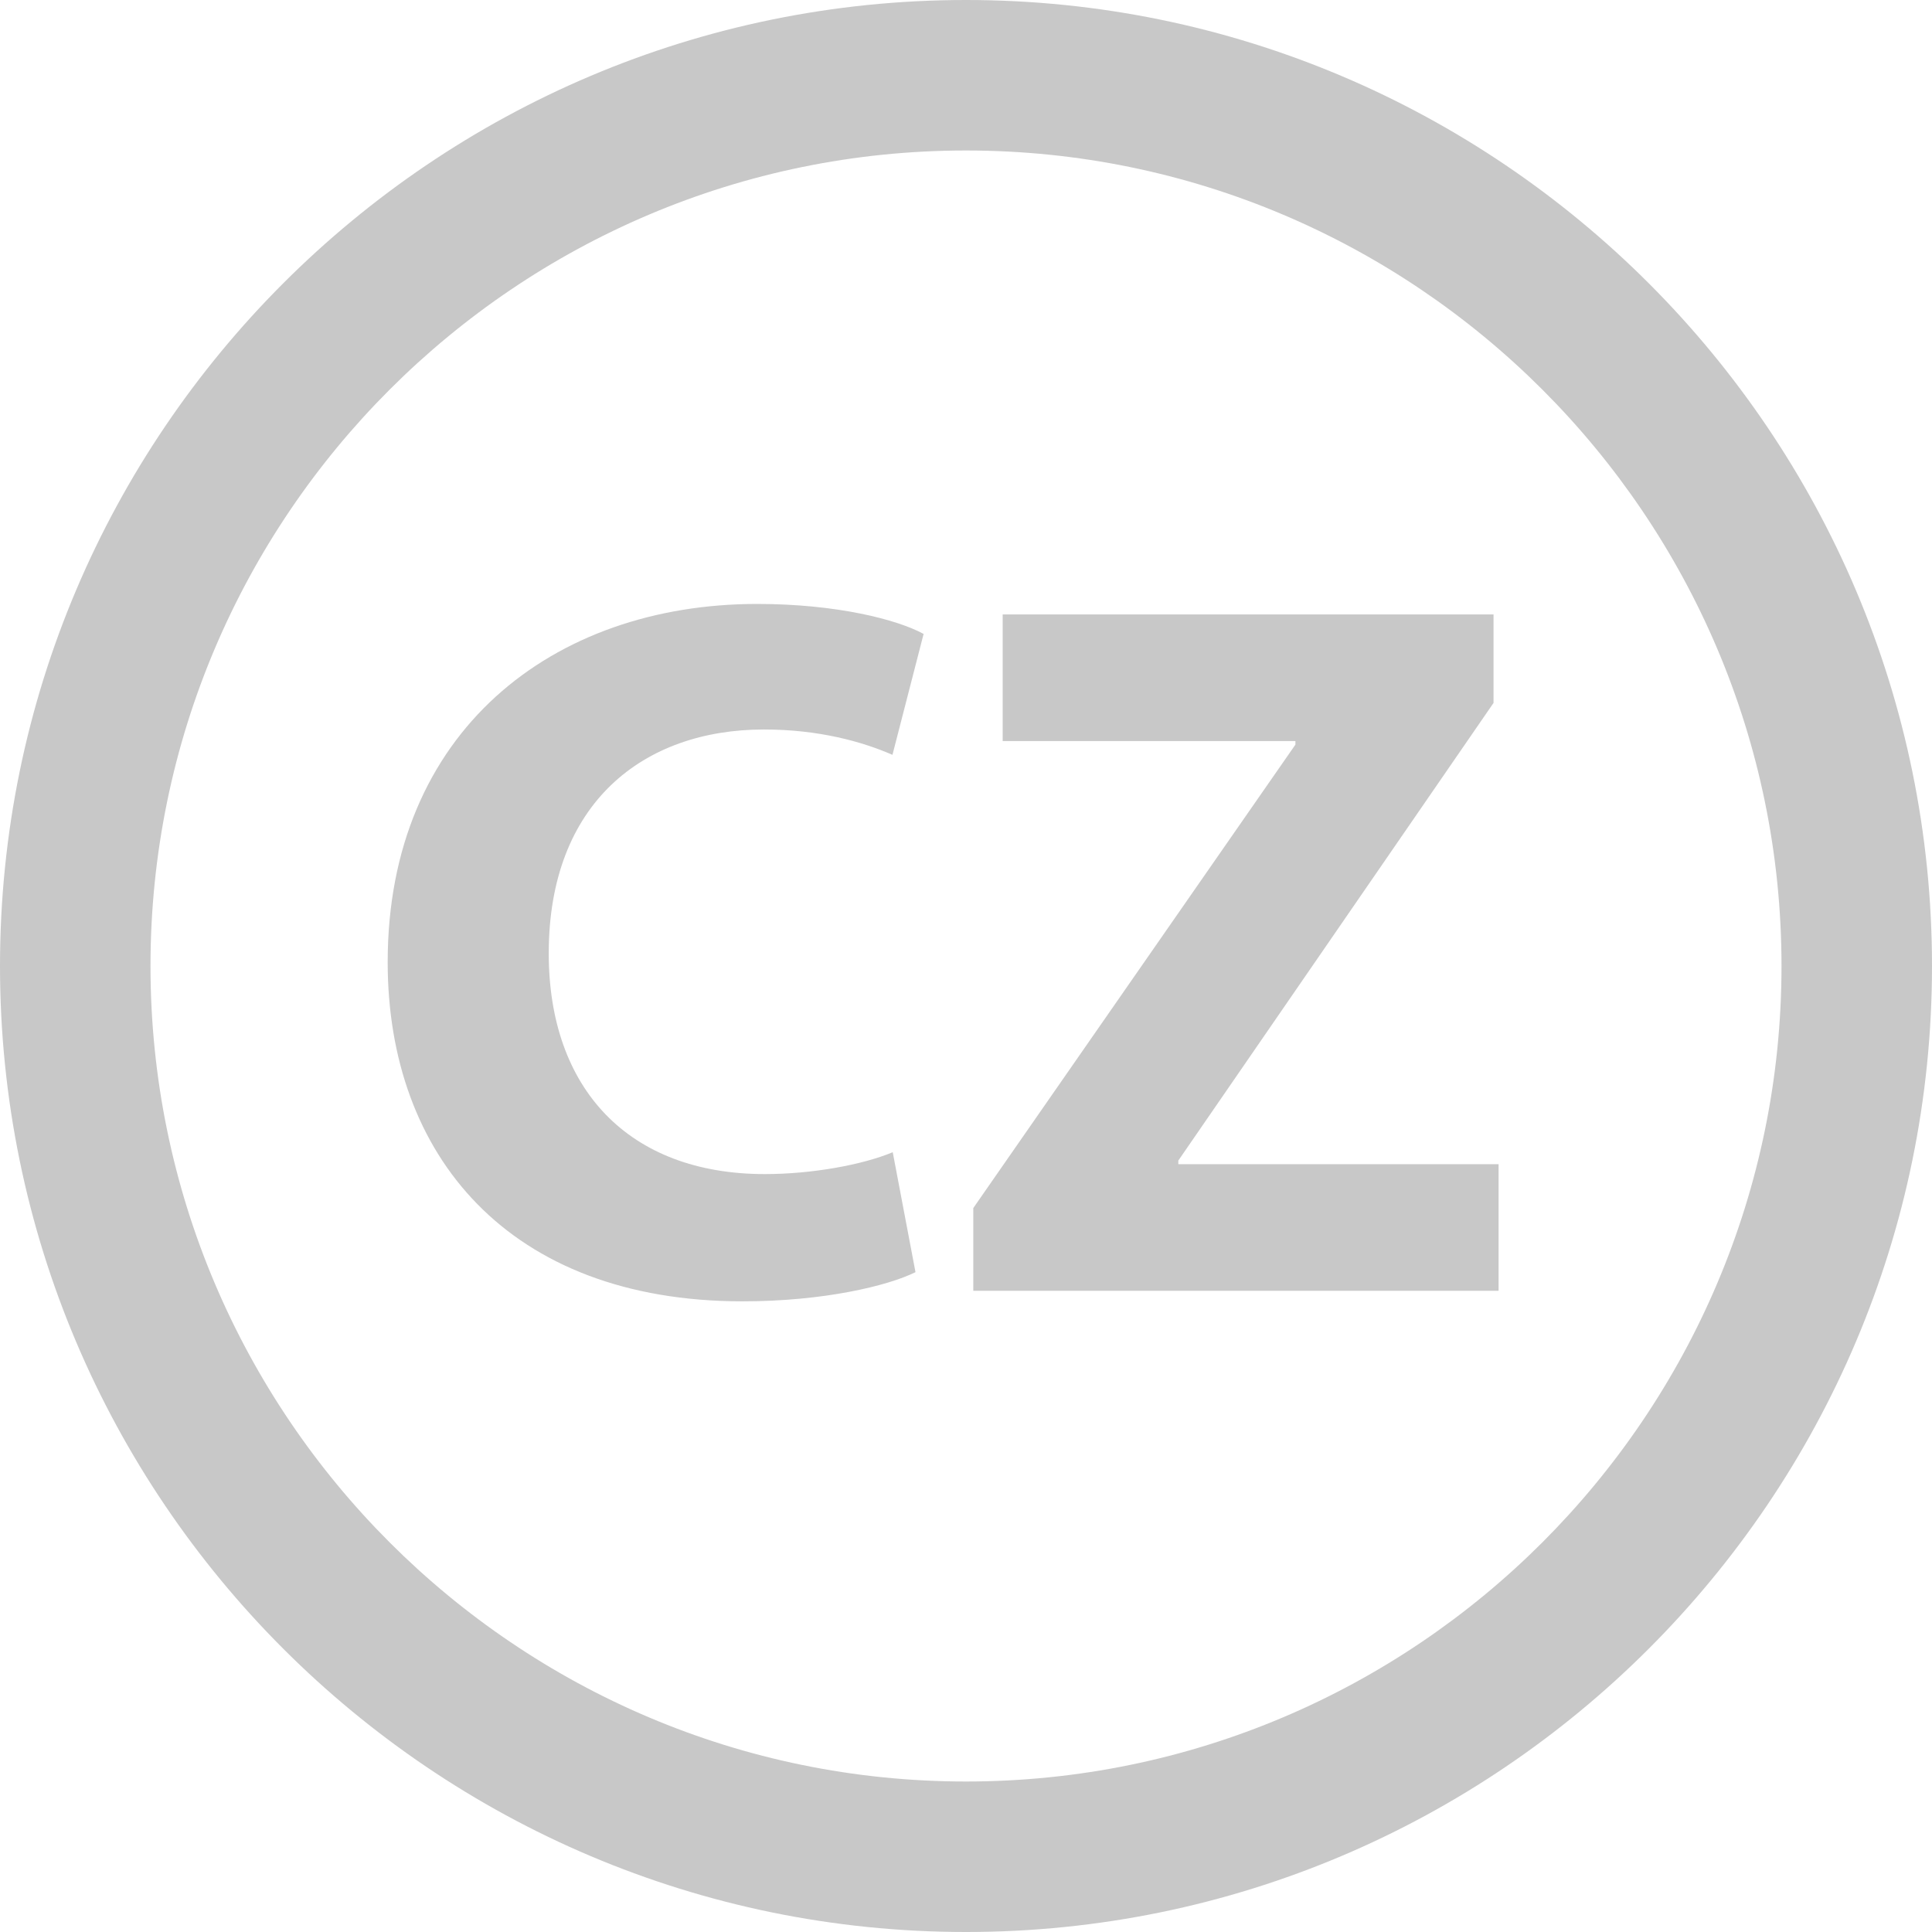
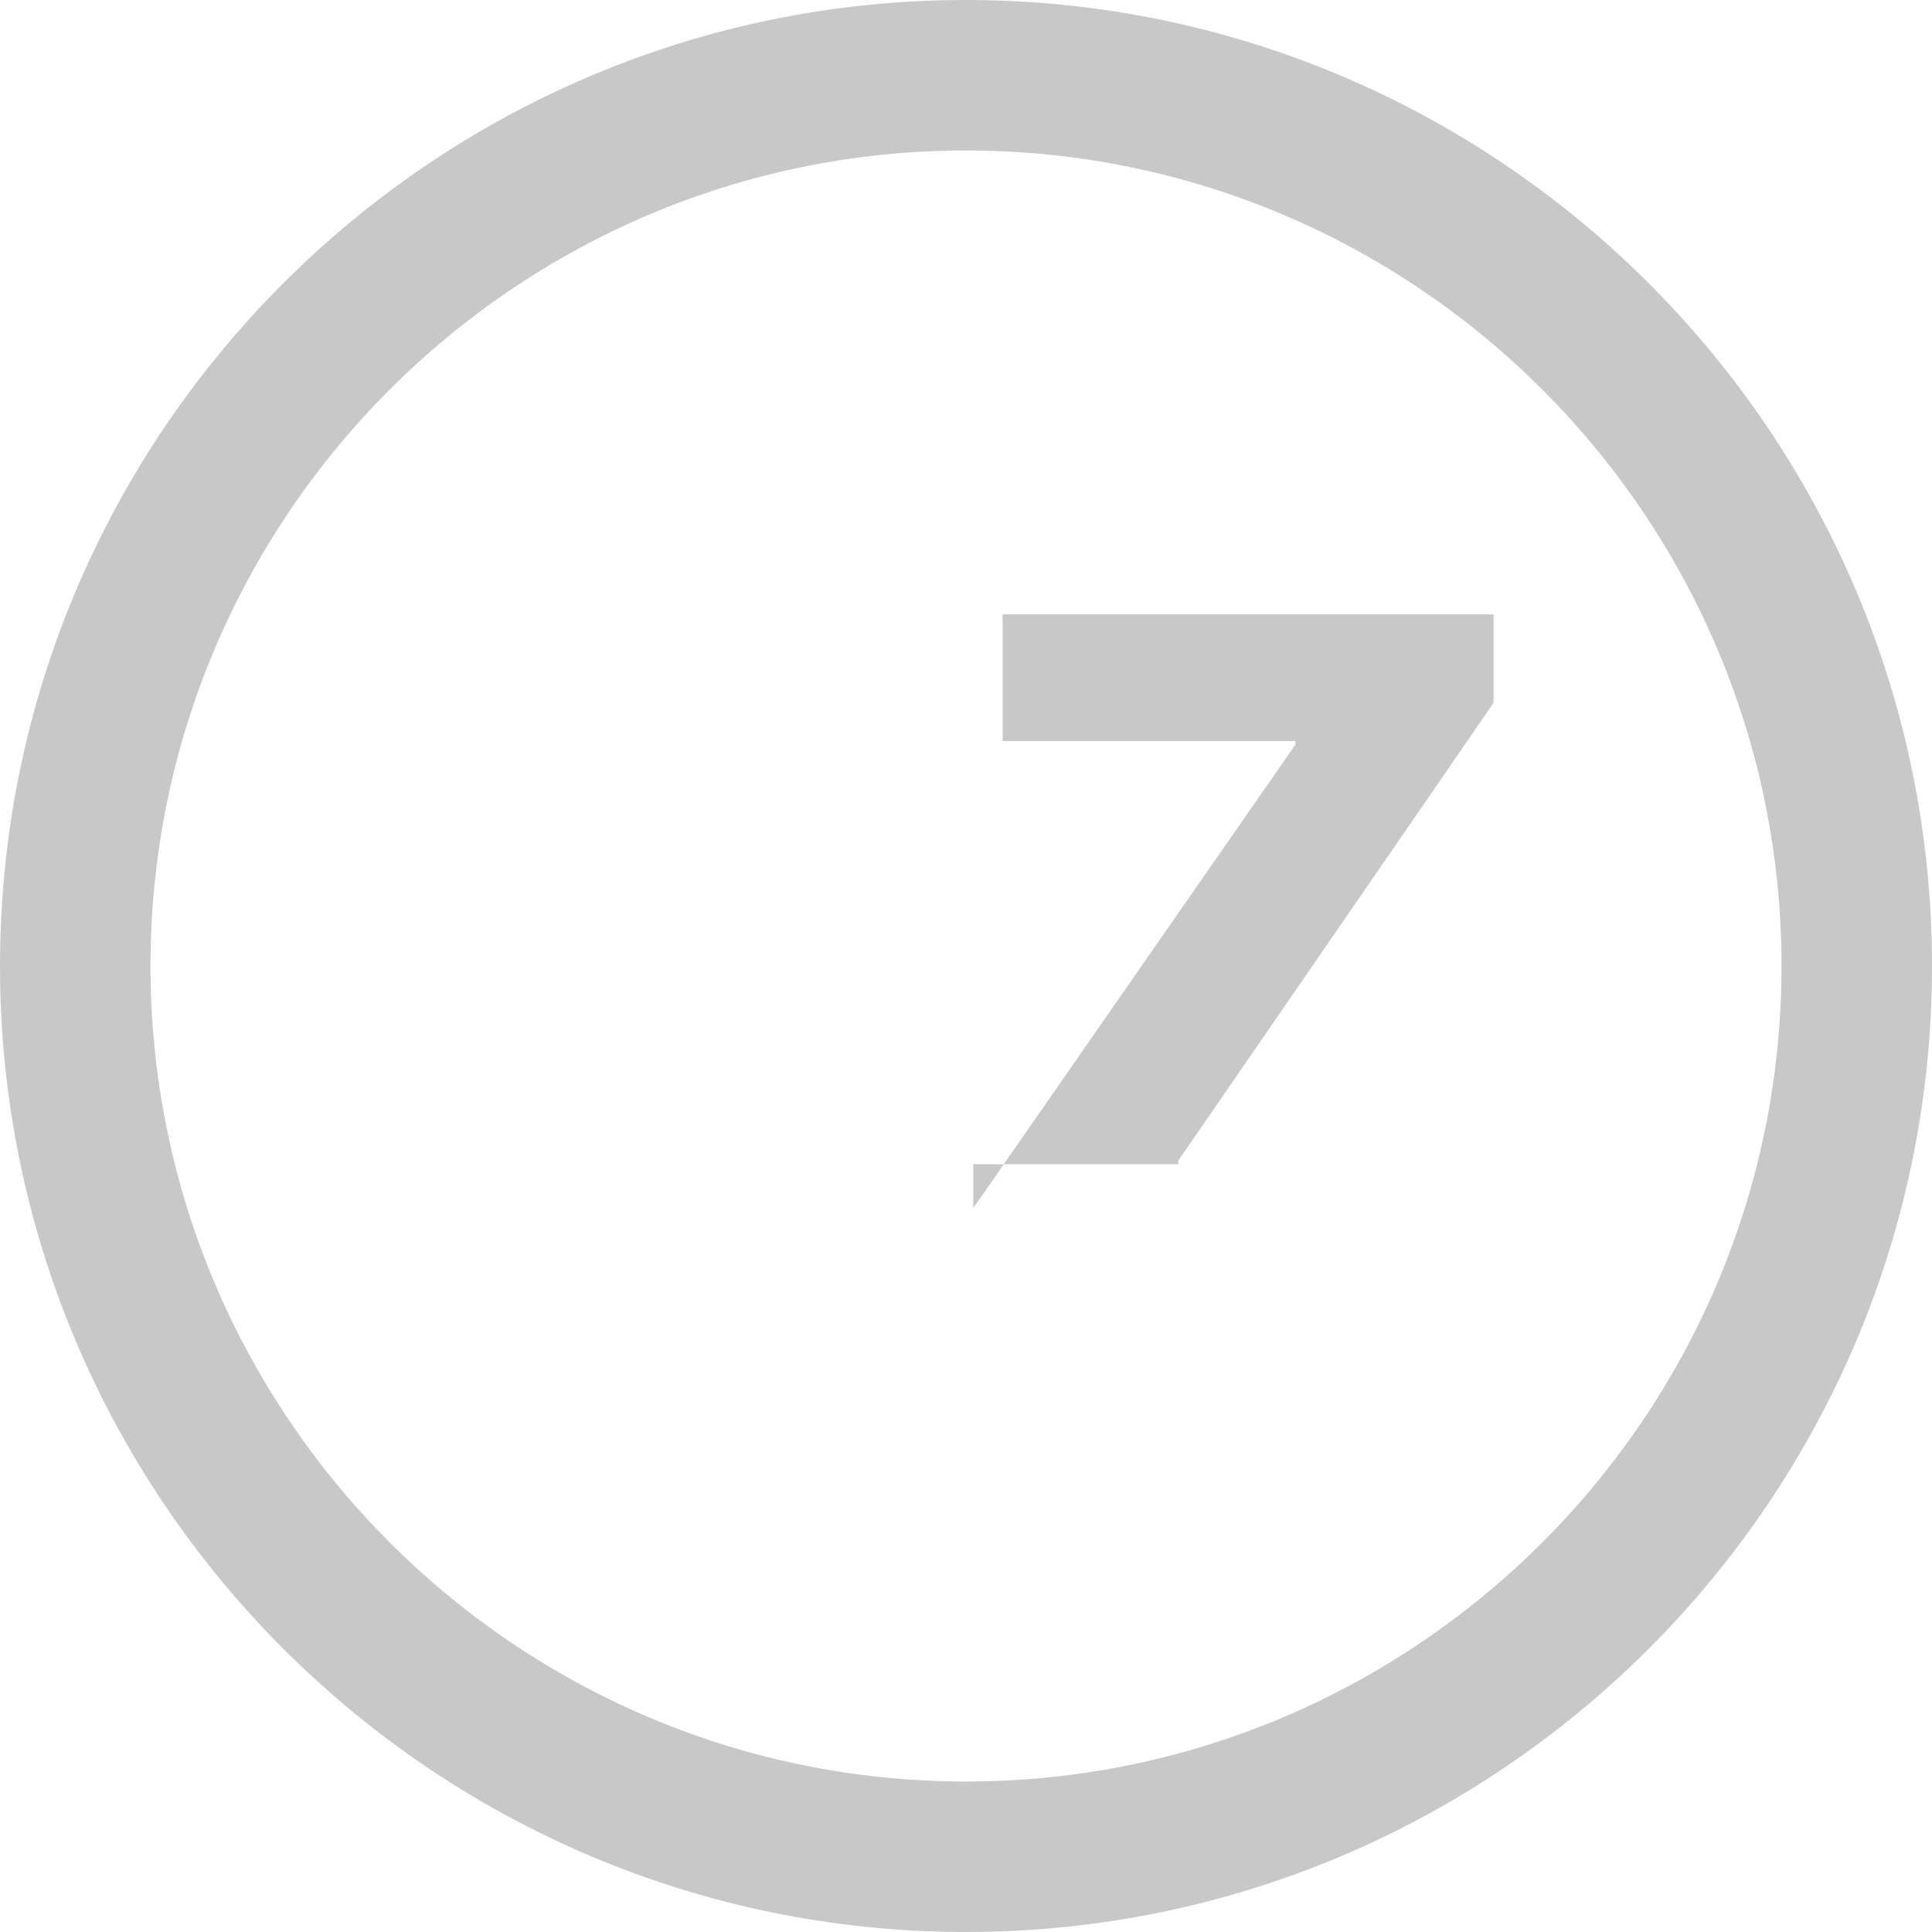
<svg xmlns="http://www.w3.org/2000/svg" version="1.1" id="Layer_1" x="0px" y="0px" viewBox="0 0 283.46 283.46" style="enable-background:new 0 0 283.46 283.46;" xml:space="preserve">
  <style type="text/css">
	.st0{fill:#C8C8C8;}
</style>
  <path class="st0" d="M141.73,22.08c65.98,0,119.65,53.68,119.65,119.65c0,65.98-53.68,119.65-119.65,119.65  c-65.98,0-119.65-53.68-119.65-119.65C22.08,75.76,75.76,22.08,141.73,22.08 M141.73,0C63.58,0,0,63.58,0,141.73  c0,78.15,63.58,141.73,141.73,141.73c78.15,0,141.73-63.58,141.73-141.73C283.46,63.58,219.88,0,141.73,0L141.73,0z" />
  <g>
-     <path class="st0" d="M134.32,186.65c-4.02,1.99-13.41,4.28-25.37,4.28c-34.36,0-52.07-21.47-52.07-49.76   c0-33.84,24.25-52.56,54.2-52.56c11.67,0,20.53,2.28,24.43,4.4l-4.57,17.74c-4.46-1.95-10.84-3.72-18.85-3.72   c-17.7,0-31.58,10.79-31.58,32.84c0,19.89,11.73,32.39,31.71,32.39c6.88,0,14.31-1.35,18.76-3.21L134.32,186.65z" />
-     <path class="st0" d="M142.79,177.26l47.27-68.01v-0.52h-42.95V90.15h72.02v12.98l-46.25,67.15v0.53h46.99v18.57h-77.07V177.26z" />
+     <path class="st0" d="M142.79,177.26l47.27-68.01v-0.52h-42.95V90.15h72.02v12.98l-46.25,67.15v0.53h46.99h-77.07V177.26z" />
  </g>
</svg>